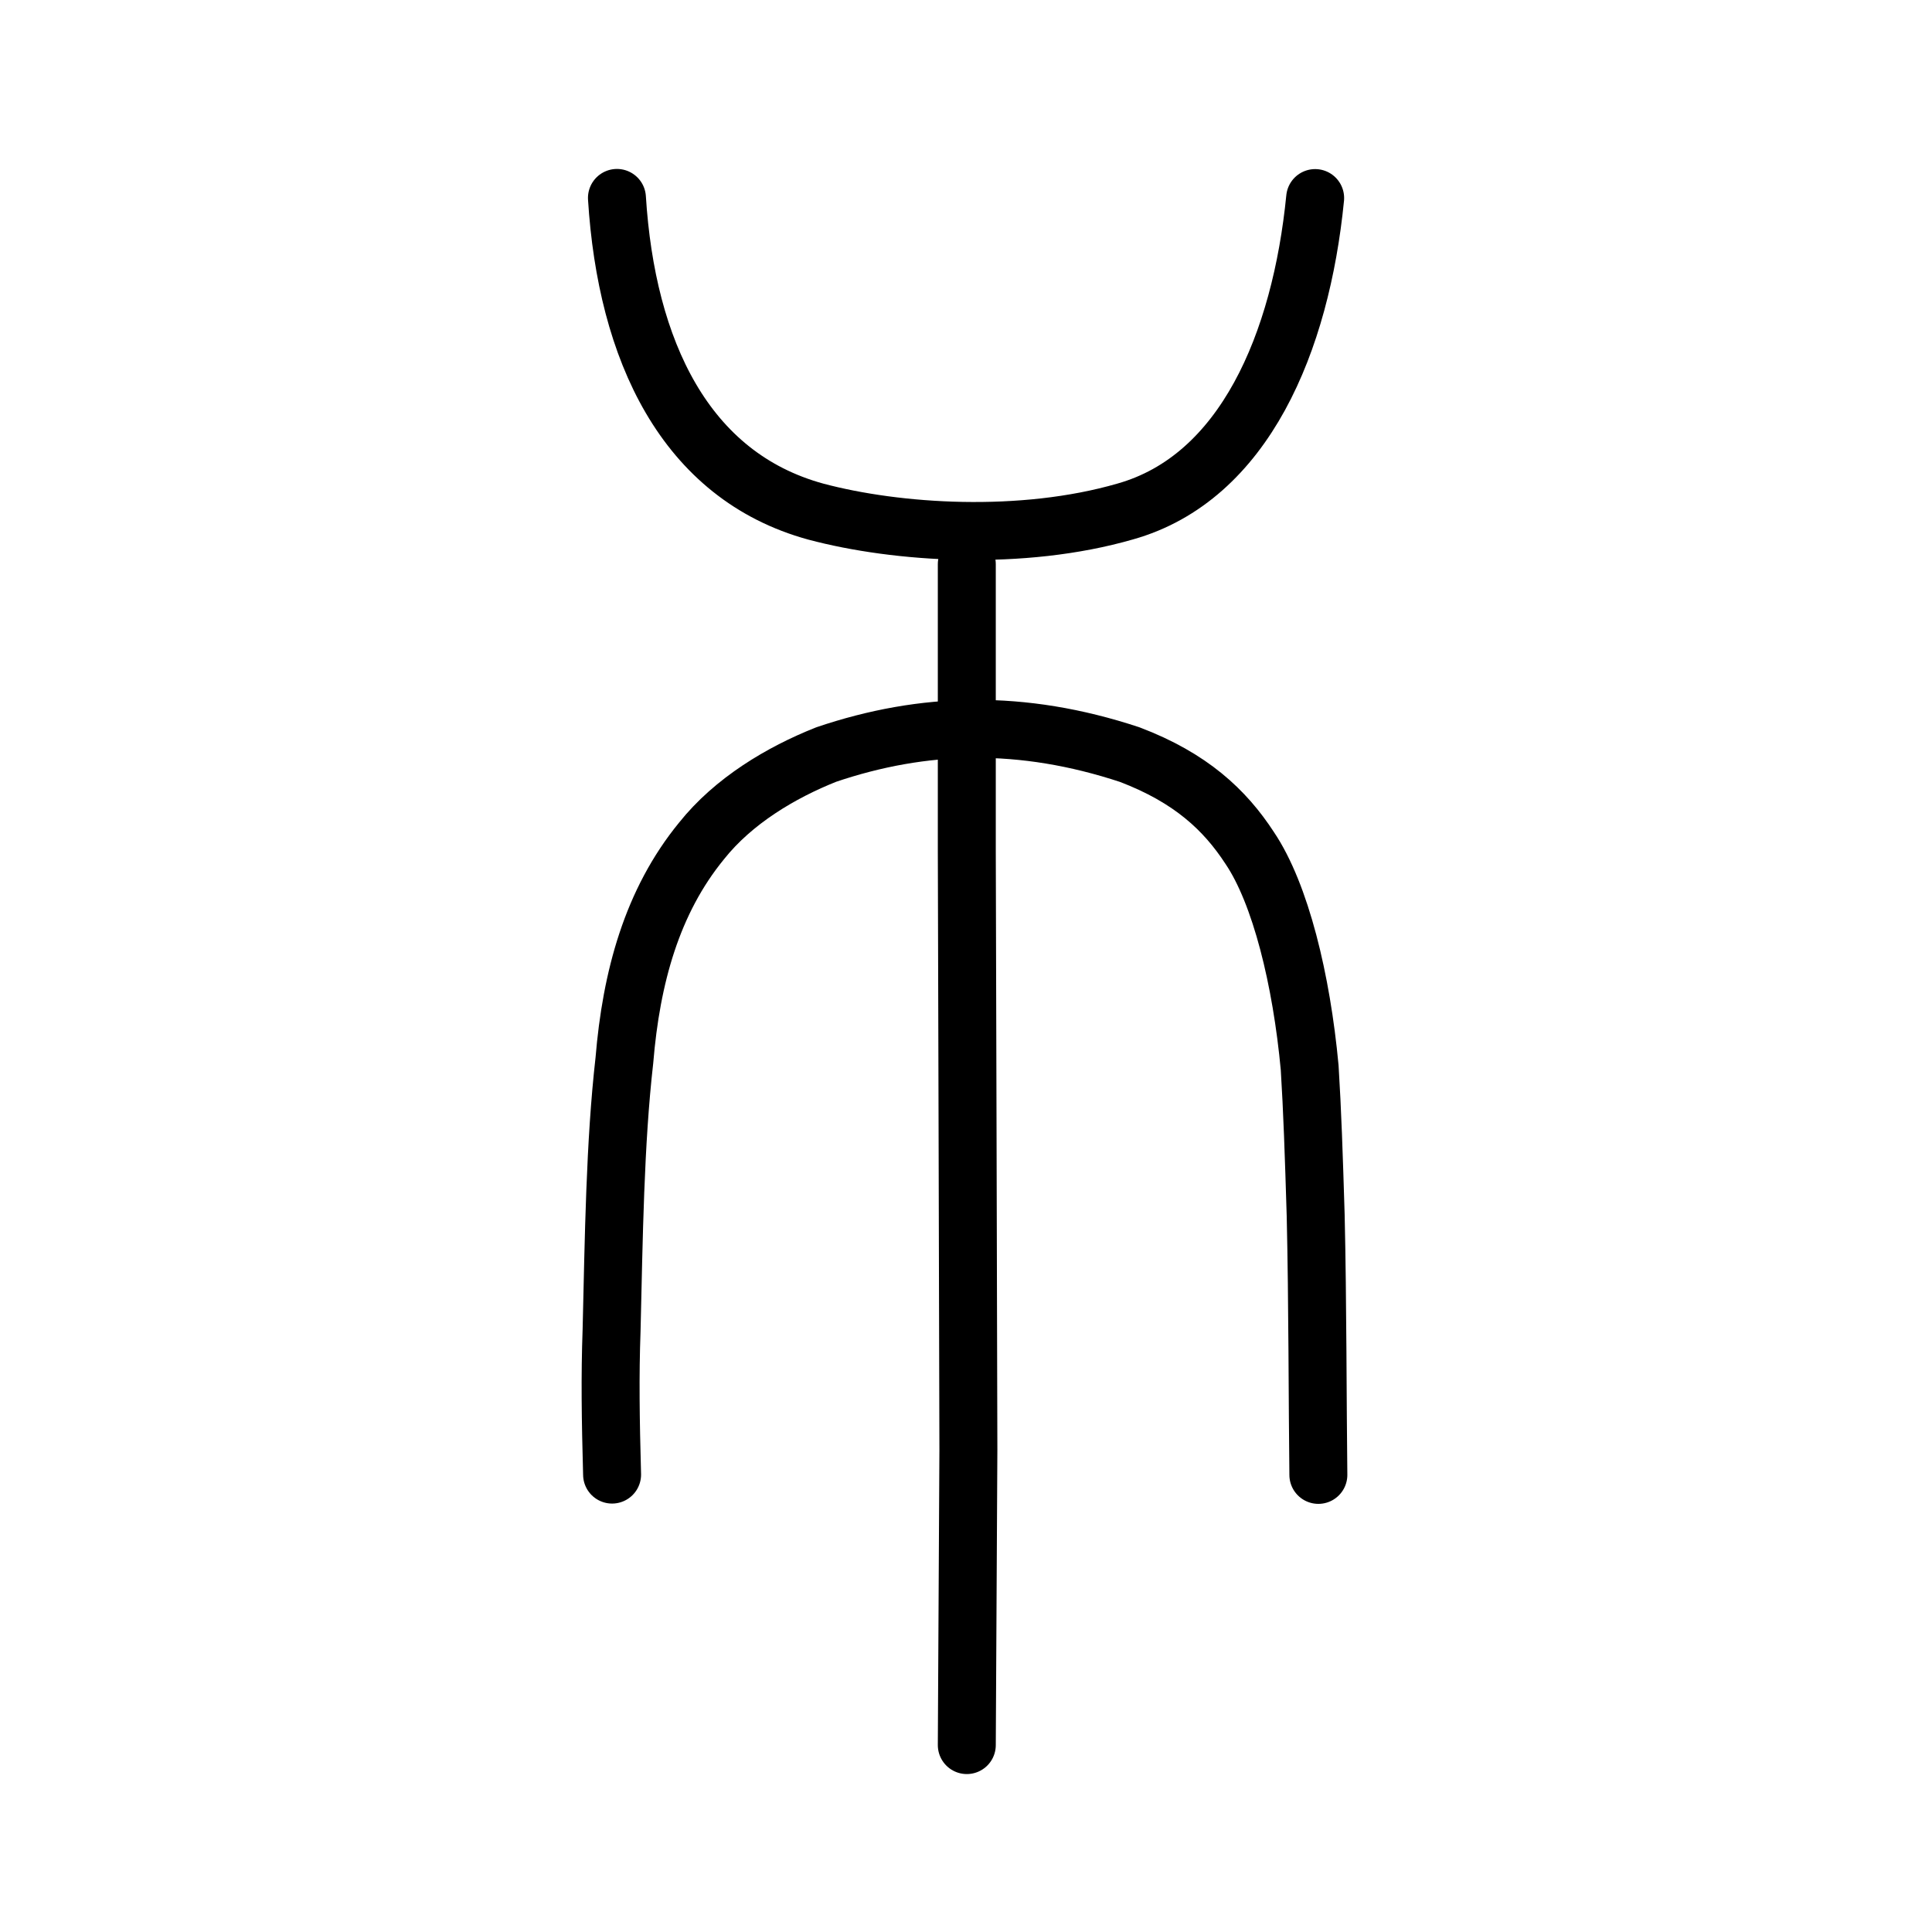
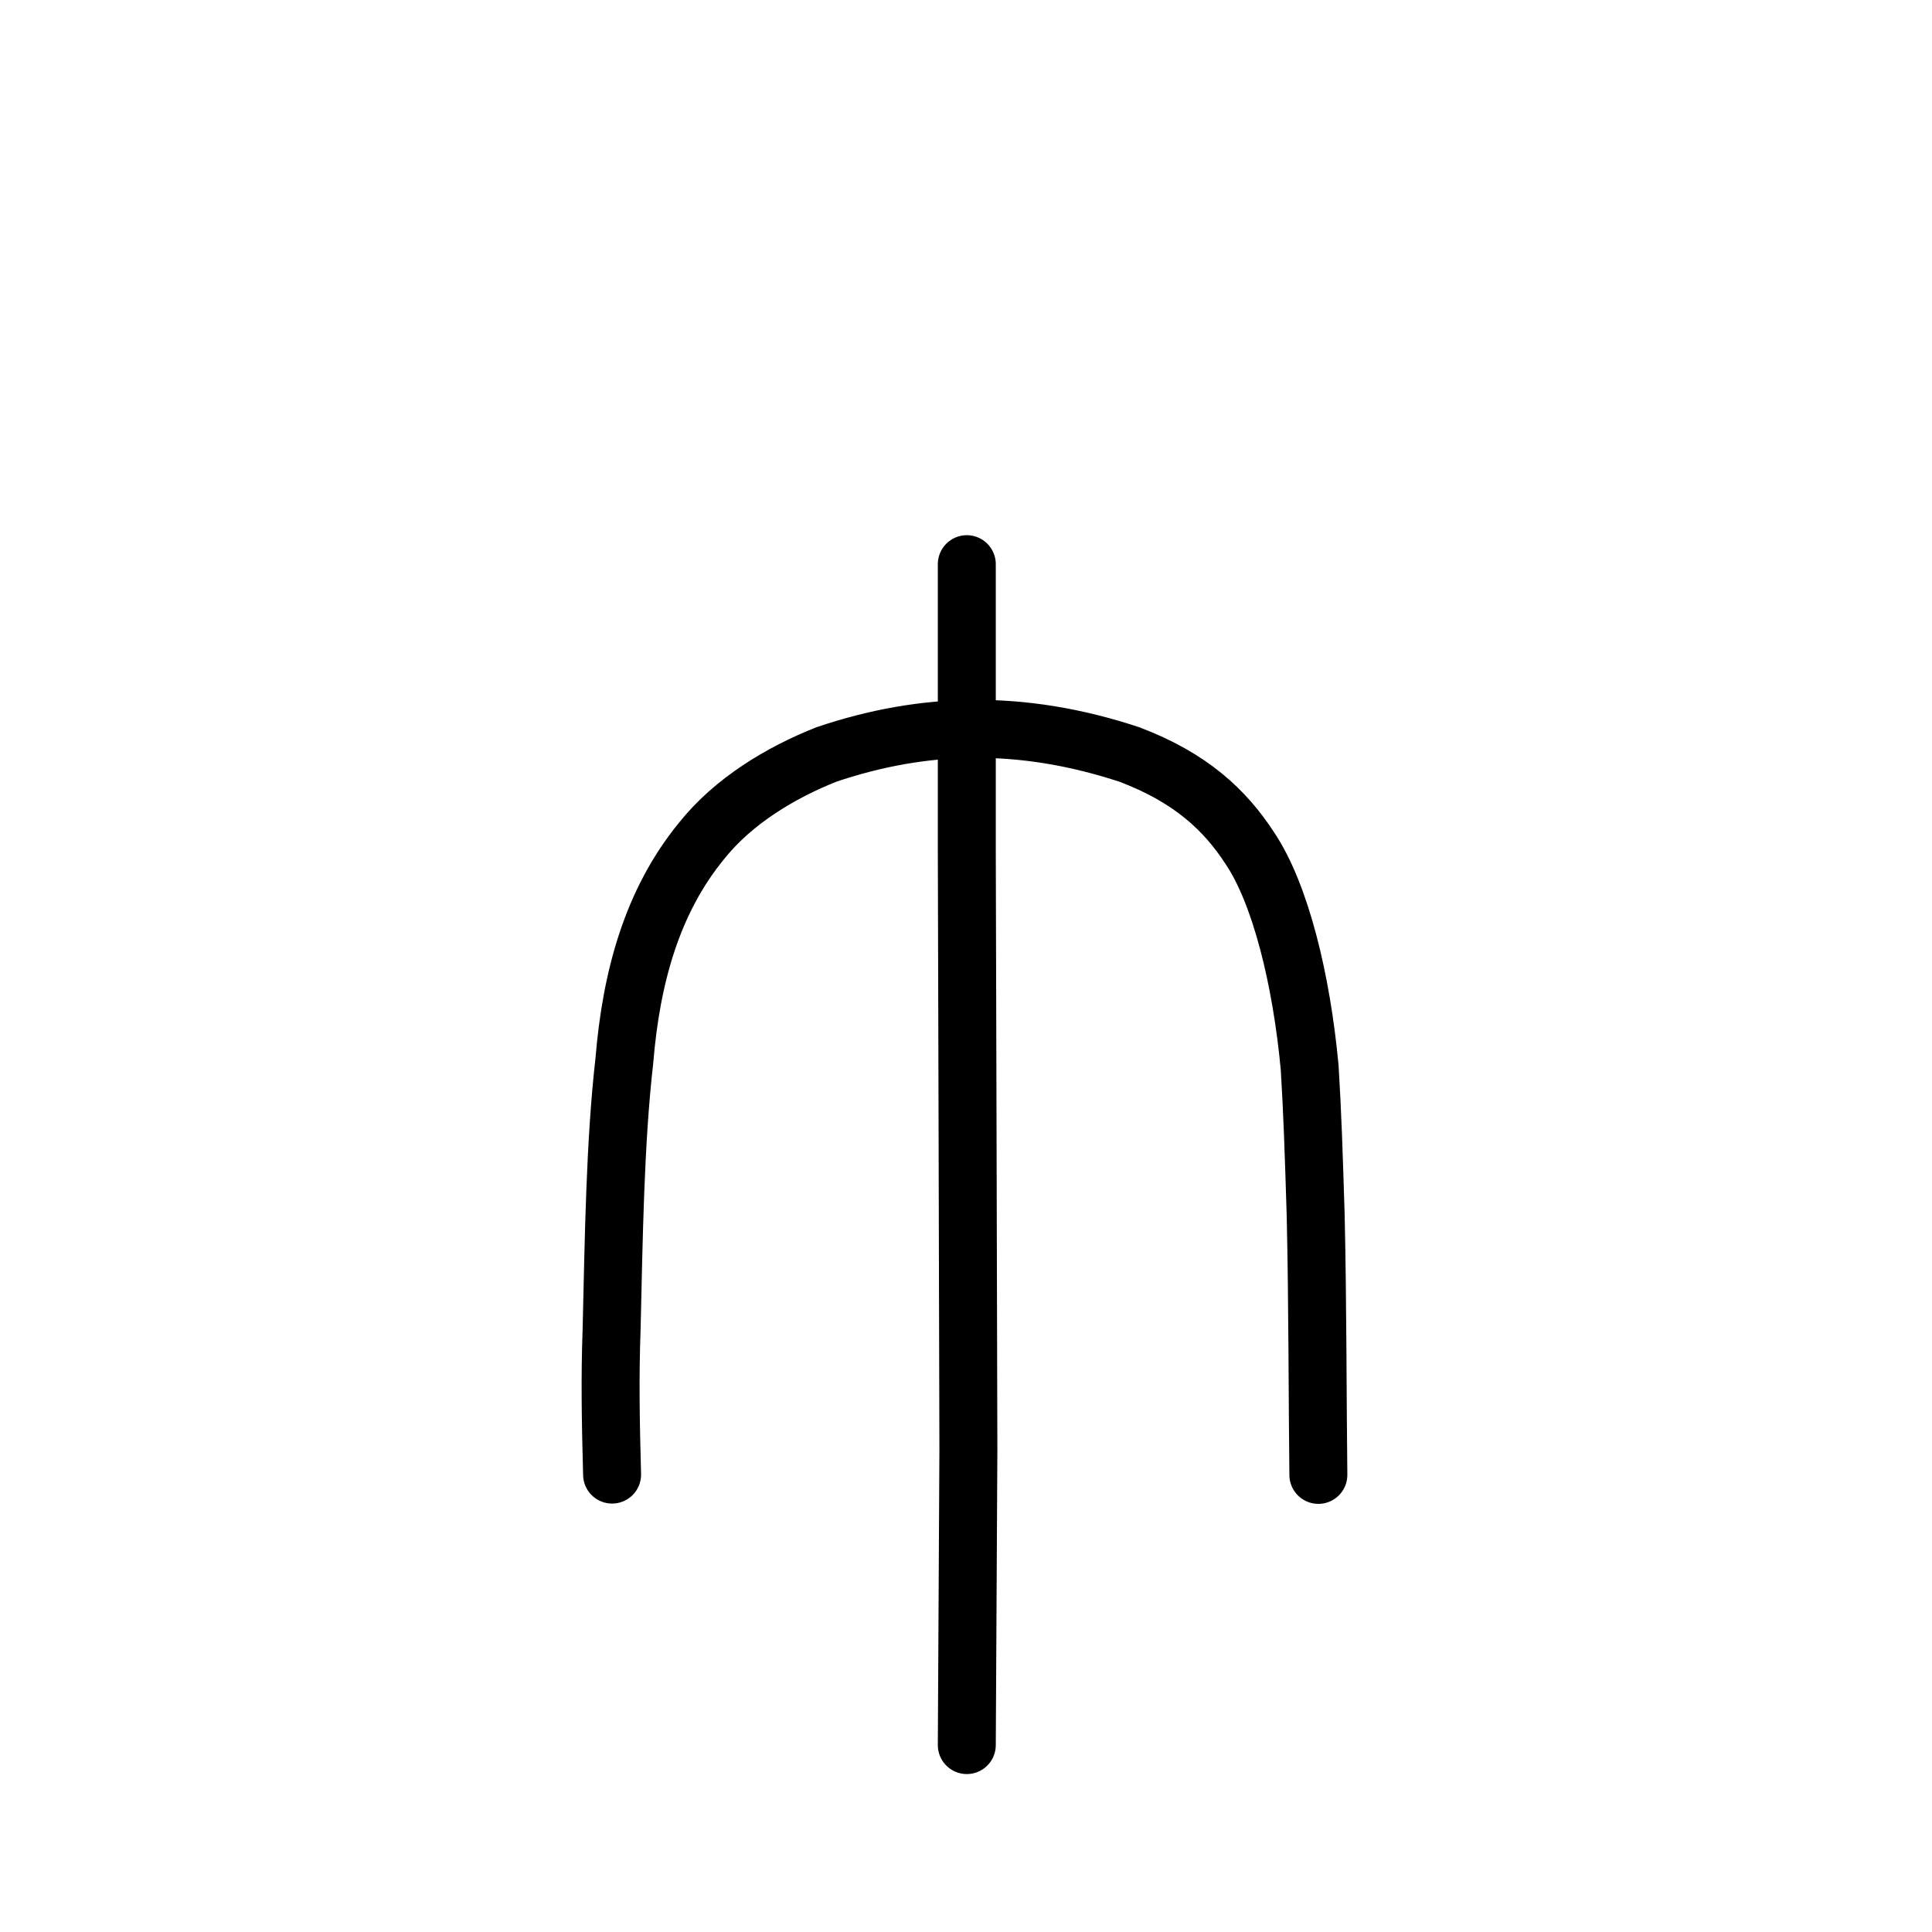
<svg xmlns="http://www.w3.org/2000/svg" xmlns:ns1="http://www.inkscape.org/namespaces/inkscape" xmlns:ns2="http://sodipodi.sourceforge.net/DTD/sodipodi-0.dtd" width="200px" height="200px" viewBox="0 0 200 200" version="1.1" id="SVGRoot" ns1:version="0.92.3 (2405546, 2018-03-11)" ns2:docname="4e0dsub.svg">
  <ns2:namedview id="base" pagecolor="#ffffff" bordercolor="#666666" borderopacity="1.0" ns1:pageopacity="0.0" ns1:pageshadow="2" ns1:zoom="2.3623794" ns1:cx="170.22585" ns1:cy="65.841584" ns1:document-units="px" ns1:current-layer="layer1" showgrid="true" ns1:window-width="1194" ns1:window-height="791" ns1:window-x="356" ns1:window-y="121" ns1:window-maximized="0" showguides="true" ns1:snap-global="false">
    <ns1:grid type="xygrid" id="grid6085" />
  </ns2:namedview>
  <defs id="defs5523" />
  <g id="layer1" ns1:groupmode="layer" ns1:label="レイヤー 1">
    <path style="opacity:1;vector-effect:none;fill:none;fill-opacity:1;stroke:#000000;stroke-width:6;stroke-linecap:round;stroke-linejoin:miter;stroke-miterlimit:4;stroke-dasharray:none;stroke-dashoffset:0;stroke-opacity:1" d="m 100.083,180.65 0.164,-30.562 -0.082,-32.052 -0.082,-29.816 V 58.403" id="path6087-7-4" ns1:connector-curvature="0" ns2:nodetypes="ccccc" />
-     <path style="opacity:1;vector-effect:none;fill:none;fill-opacity:1;stroke:#000000;stroke-width:6;stroke-linecap:round;stroke-linejoin:round;stroke-miterlimit:4;stroke-dasharray:none;stroke-dashoffset:0;stroke-opacity:1" d="m 63.866,20.489 c 0.986,15.758 7.031,28.763 20.584,32.472 8.411,2.243 21.329,3.081 32.031,-0.01 12.351,-3.483 18.185,-17.521 19.663,-32.447" id="path6170-6-6" ns1:connector-curvature="0" ns2:nodetypes="cccc" />
    <path style="opacity:1;vector-effect:none;fill:none;fill-opacity:1;stroke:#000000;stroke-width:6;stroke-linecap:round;stroke-linejoin:round;stroke-miterlimit:4;stroke-dasharray:none;stroke-dashoffset:0;stroke-opacity:1" d="m 63.363,152.648 c -0.157,-5.726 -0.224,-10.206 -0.052,-14.956 0.232,-9.641 0.347,-19.328 1.325,-27.929 0.708,-8.584 2.858,-16.445 7.983,-22.707 3.3,-4.15 8.22,-7.084 12.911,-8.947 10.084,-3.413 20.251,-3.679 31.408,0.004 6.349,2.41 9.872,5.747 12.424,9.66 3.208,4.752 5.374,13.684 6.214,22.749 0.276,4.411 0.429,8.936 0.622,15.285 0.209,9.025 0.188,19.516 0.278,26.872" id="path6170-3-3" ns1:connector-curvature="0" ns2:nodetypes="cccccccccc" />
  </g>
</svg>